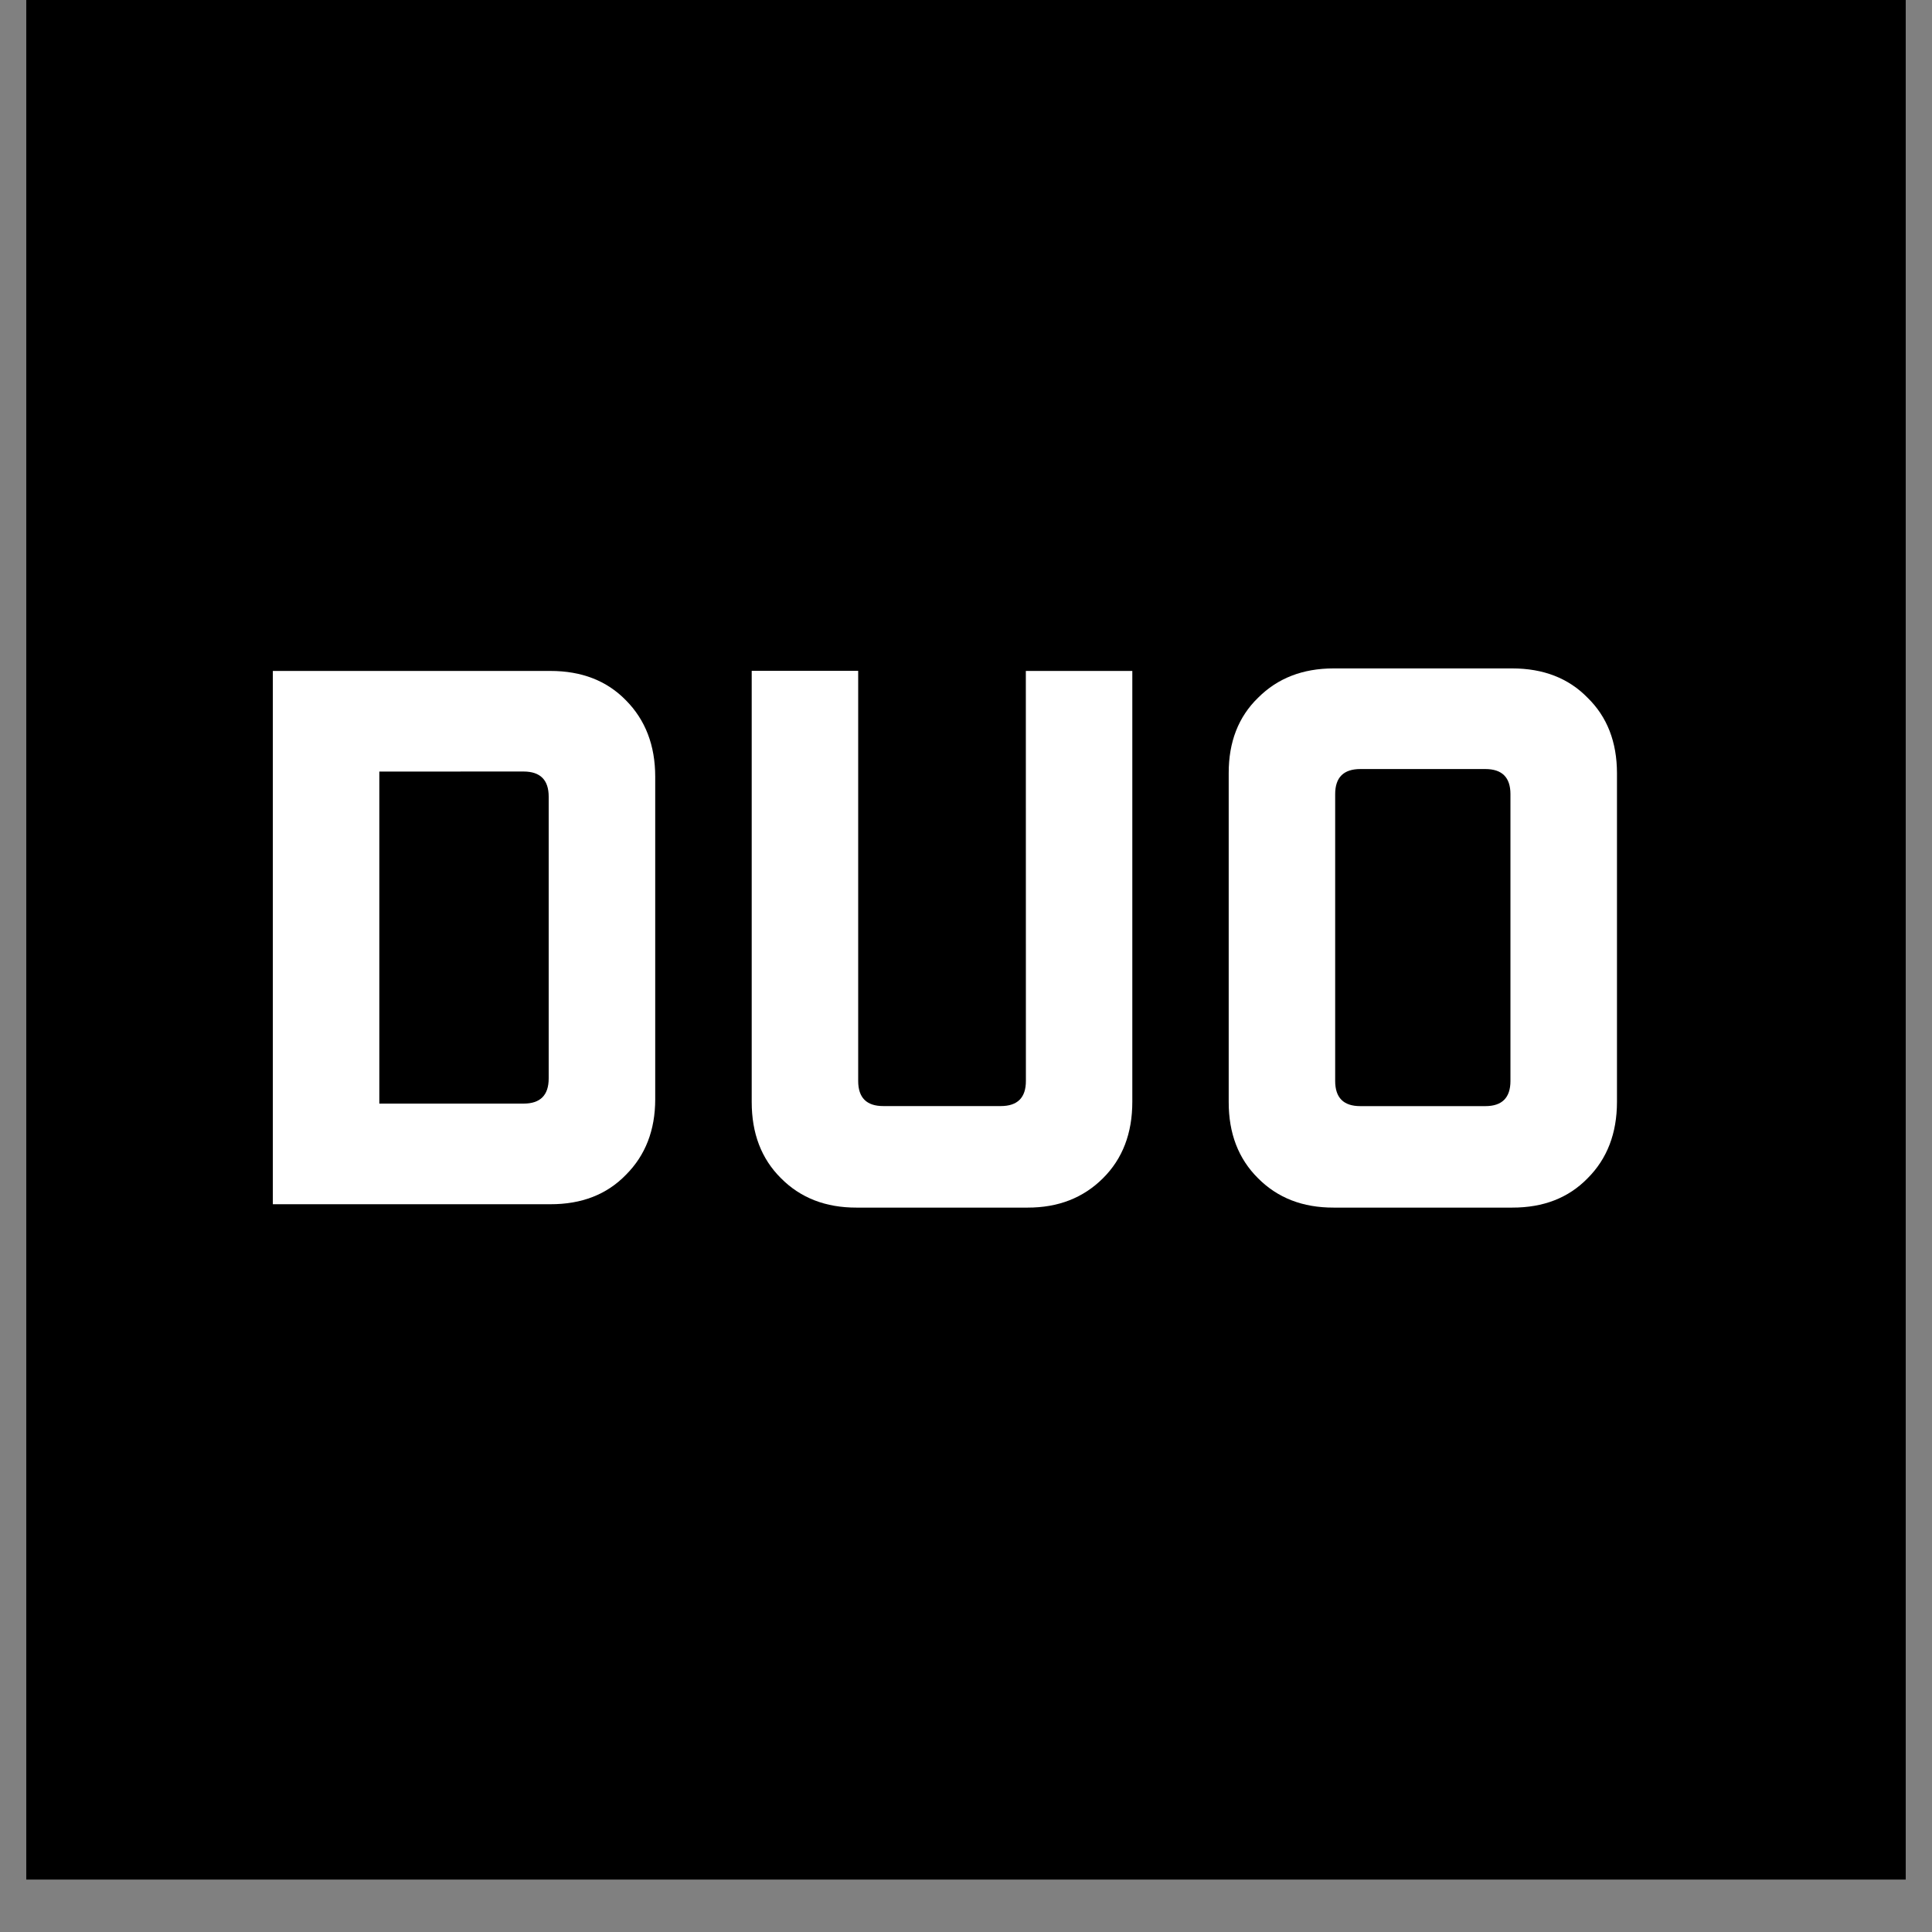
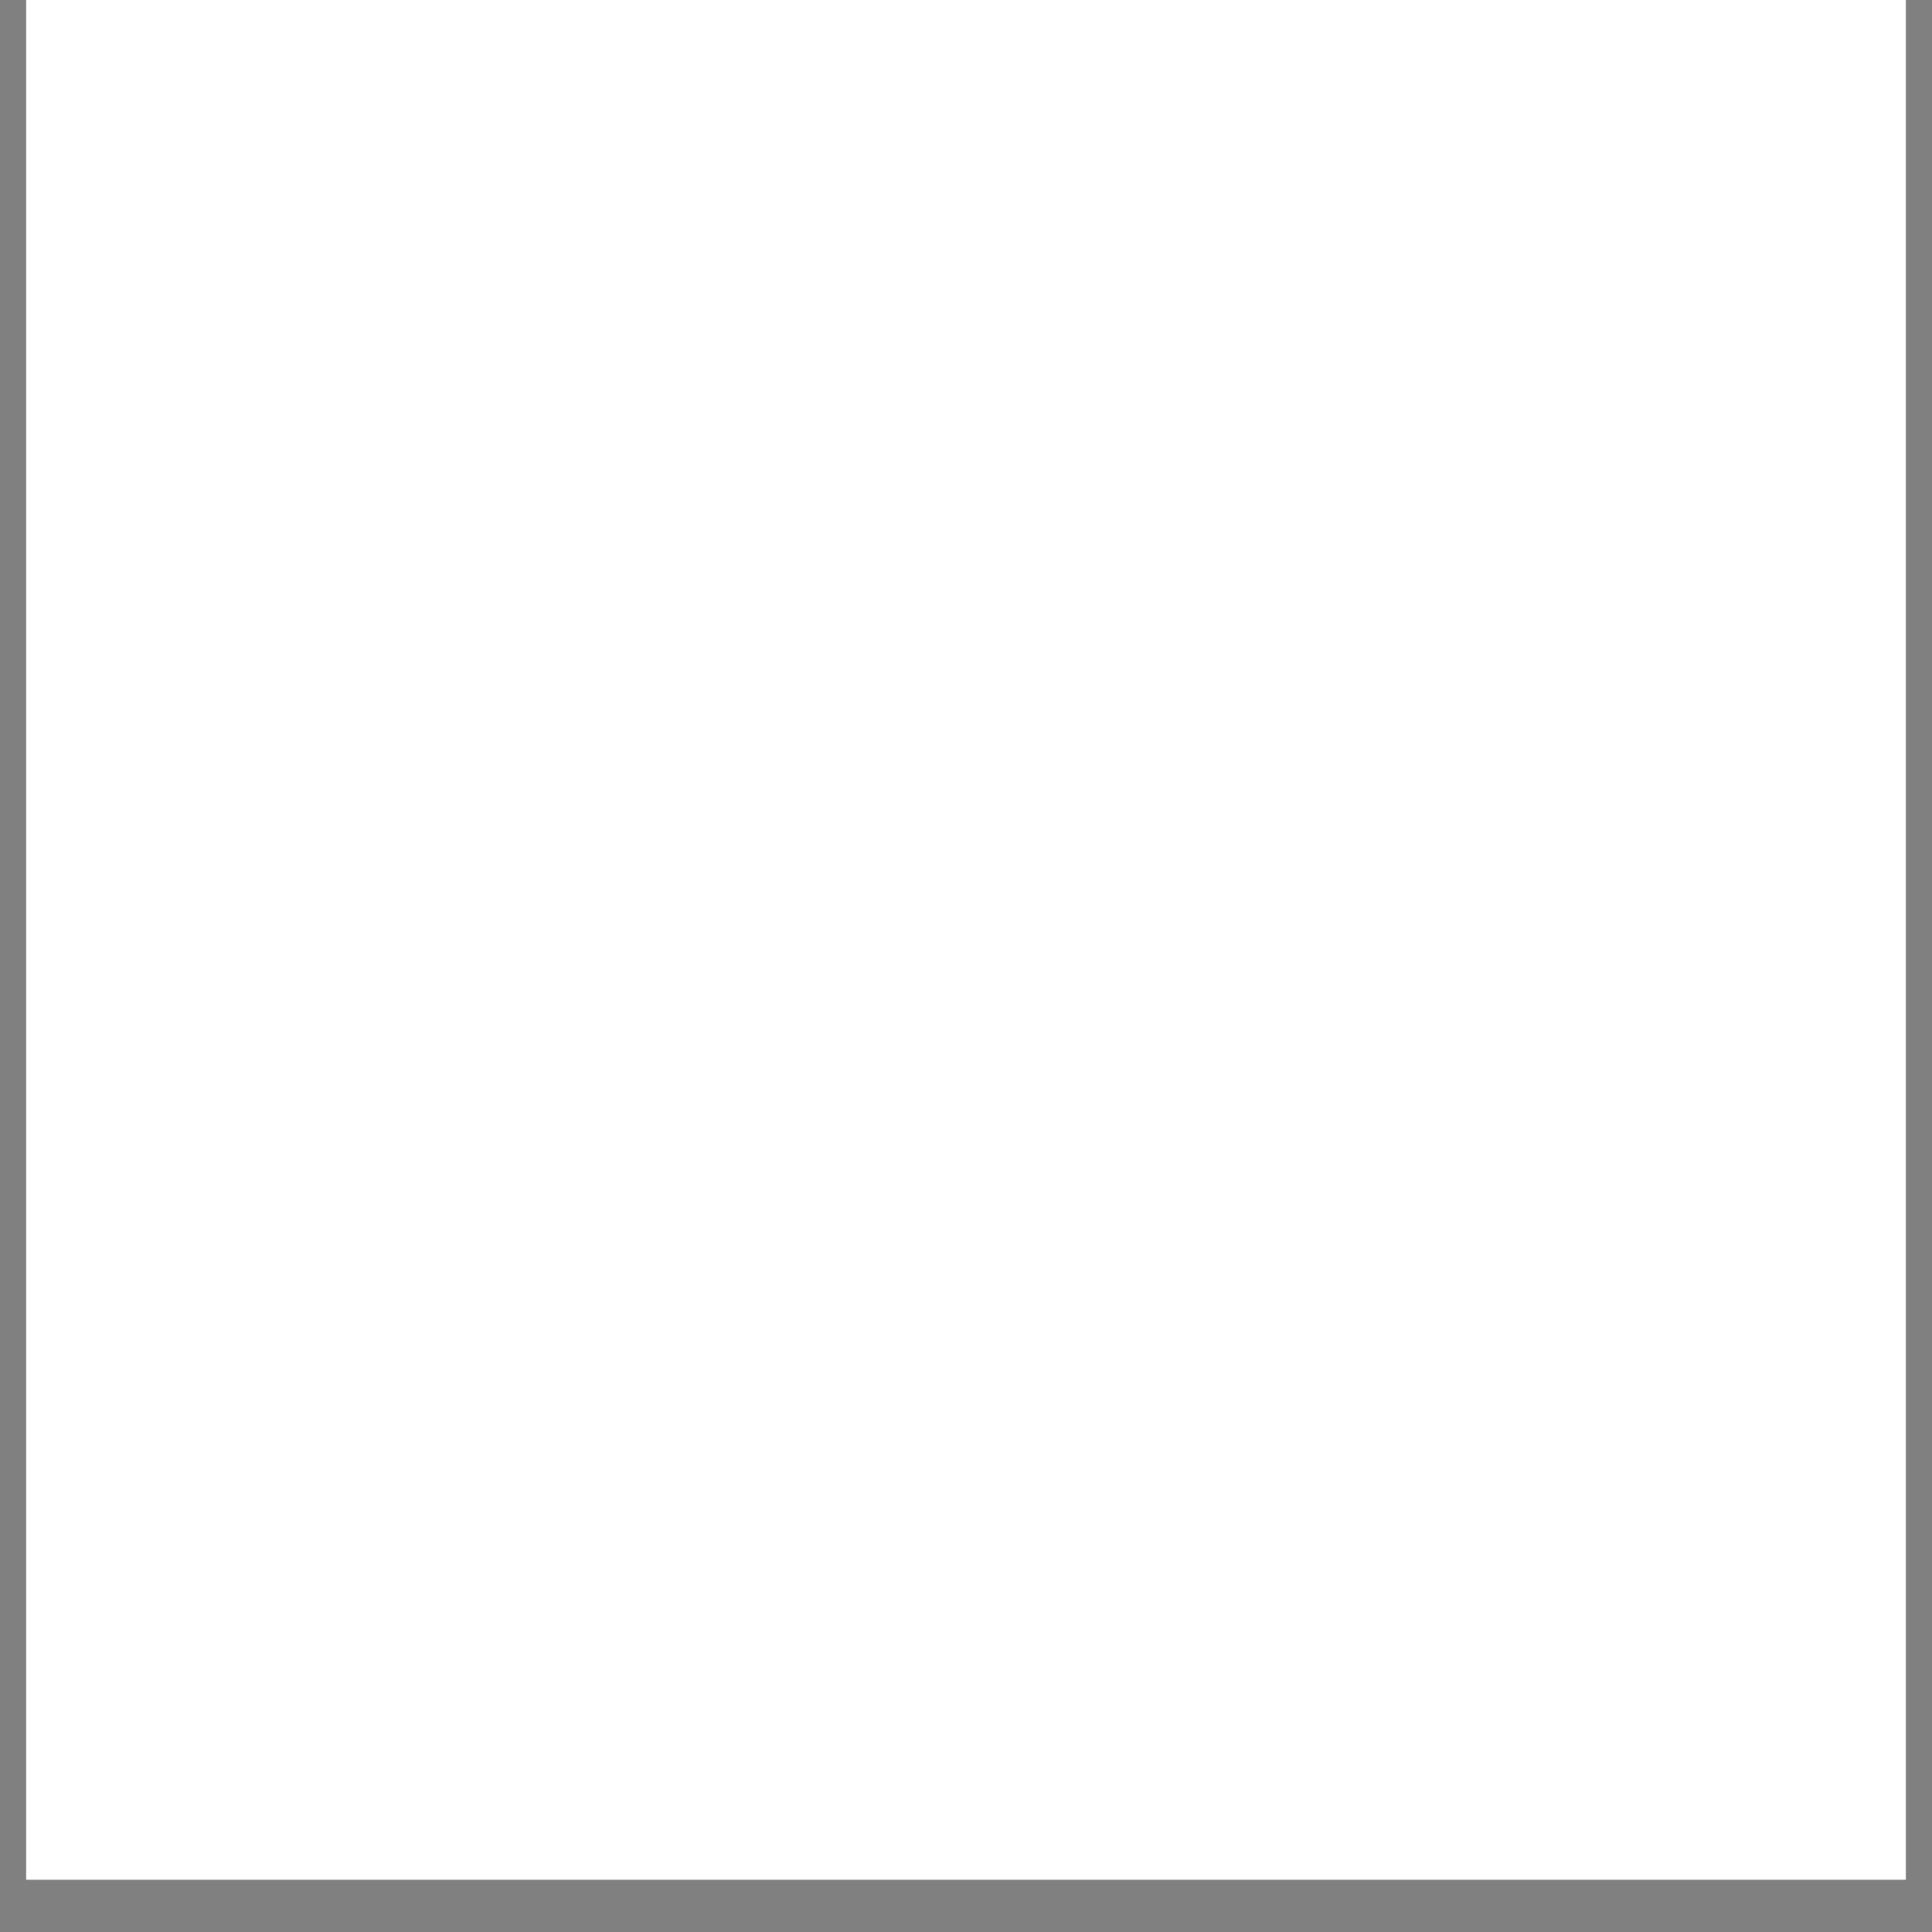
<svg xmlns="http://www.w3.org/2000/svg" data-bbox="0.488 0 35.024 35.027" height="48" viewBox="0 0 36 36" width="48" data-type="color">
  <rect x="0" y="0" width="36" height="36" fill="#808080" stroke="none" />
  <g>
    <defs>
      <clipPath id="31a12c0e-90f3-456f-9e92-b9520f01f1f7">
        <path d="M.488 0h35.024v35.027H.488Zm0 0" />
      </clipPath>
    </defs>
    <g clip-path="url(#31a12c0e-90f3-456f-9e92-b9520f01f1f7)">
      <path d="M.488 0h35.024v35.027H.488Zm0 0" fill="#ffffff" data-color="1" />
-       <path d="M.488 0h35.024v35.027H.488Zm0 0" fill="#000000" data-color="2" />
    </g>
-     <path d="M5.084 22.439v-9.937h5.172q.873 0 1.406.546.546.55.547 1.422v6.016q-.001.861-.547 1.406-.533.549-1.406.547Zm1.984-8.062v6.187h2.688q.468 0 .468-.469v-5.25q0-.468-.468-.469Zm0 0" fill="#ffffff" data-color="1" />
    <path d="M19.115 12.502h1.984v8.03q0 .88-.547 1.423-.55.549-1.406.547H15.96q-.862.002-1.407-.547c-.367-.364-.546-.836-.546-1.422V12.5h1.984v7.641q0 .47.469.469h2.187q.47 0 .469-.469Zm0 0" fill="#ffffff" data-color="1" />
-     <path d="M24.849 12.455h3.328q.873 0 1.406.547.546.533.547 1.406v6.125q-.001.877-.547 1.422-.534.549-1.406.547h-3.328q-.862.002-1.407-.547-.549-.544-.547-1.422v-6.125q-.002-.873.547-1.406.545-.547 1.407-.547m3.296 7.687v-5.344q0-.468-.468-.468h-2.328q-.47 0-.47.468v5.344q0 .47.47.469h2.328q.468 0 .468-.469m0 0" fill="#ffffff" data-color="1" />
  </g>
</svg>